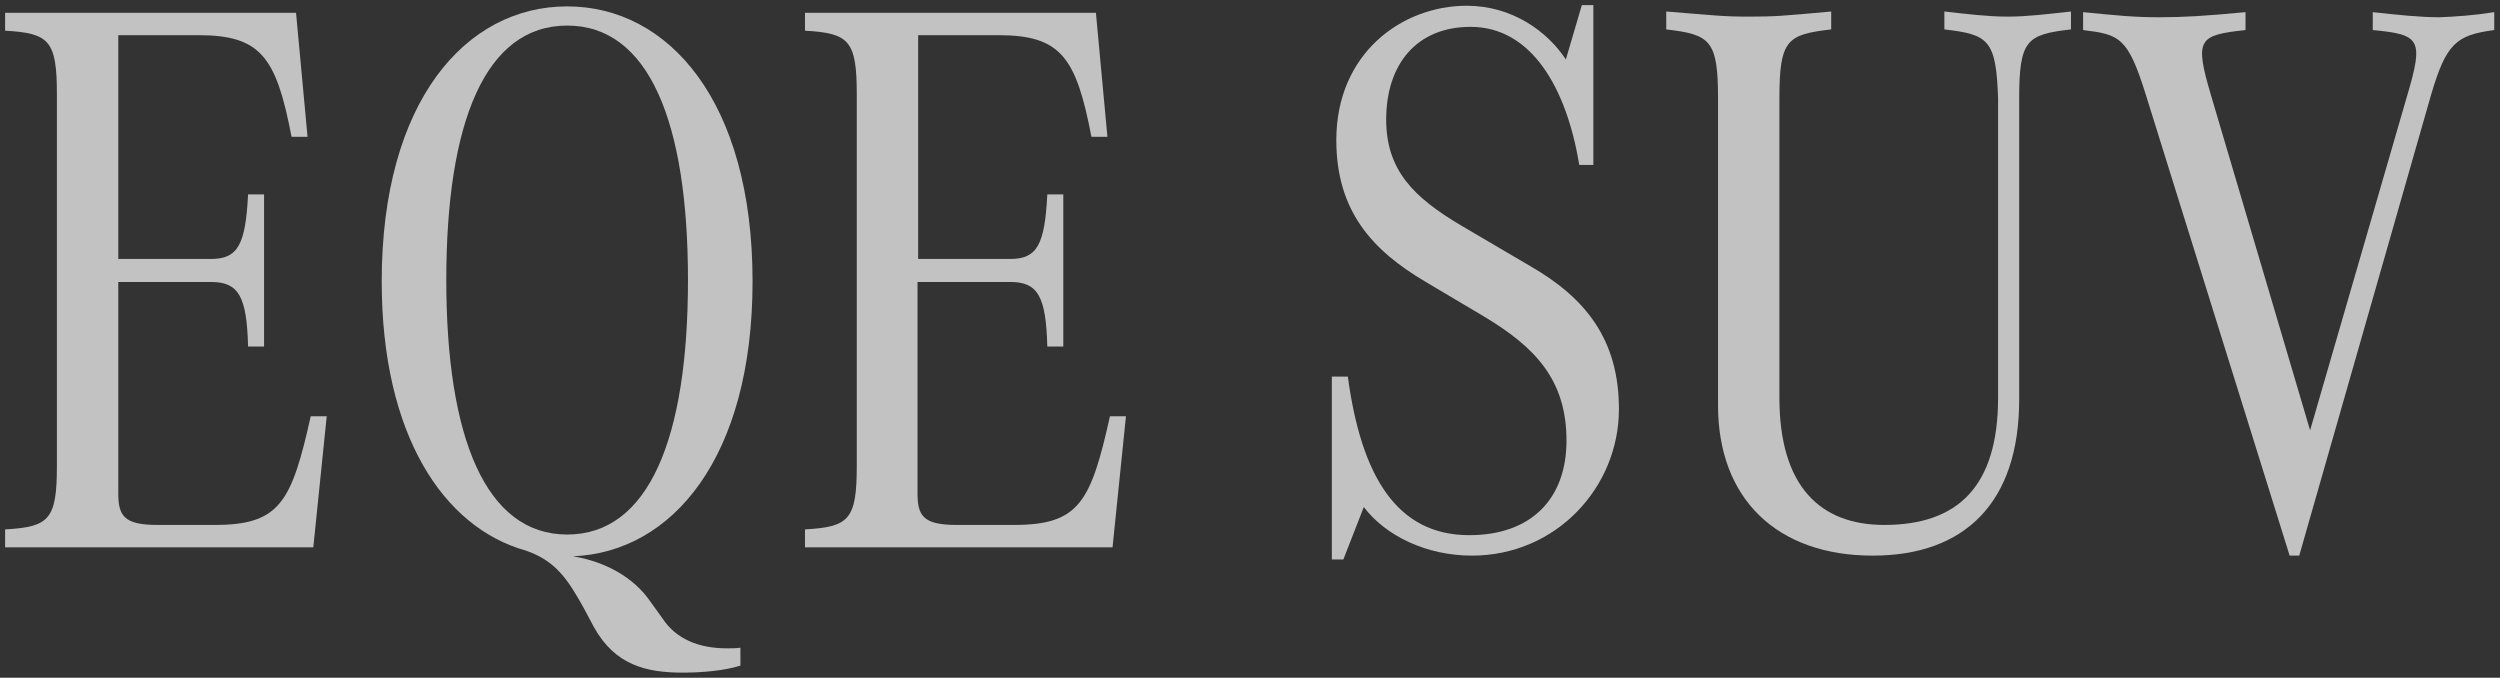
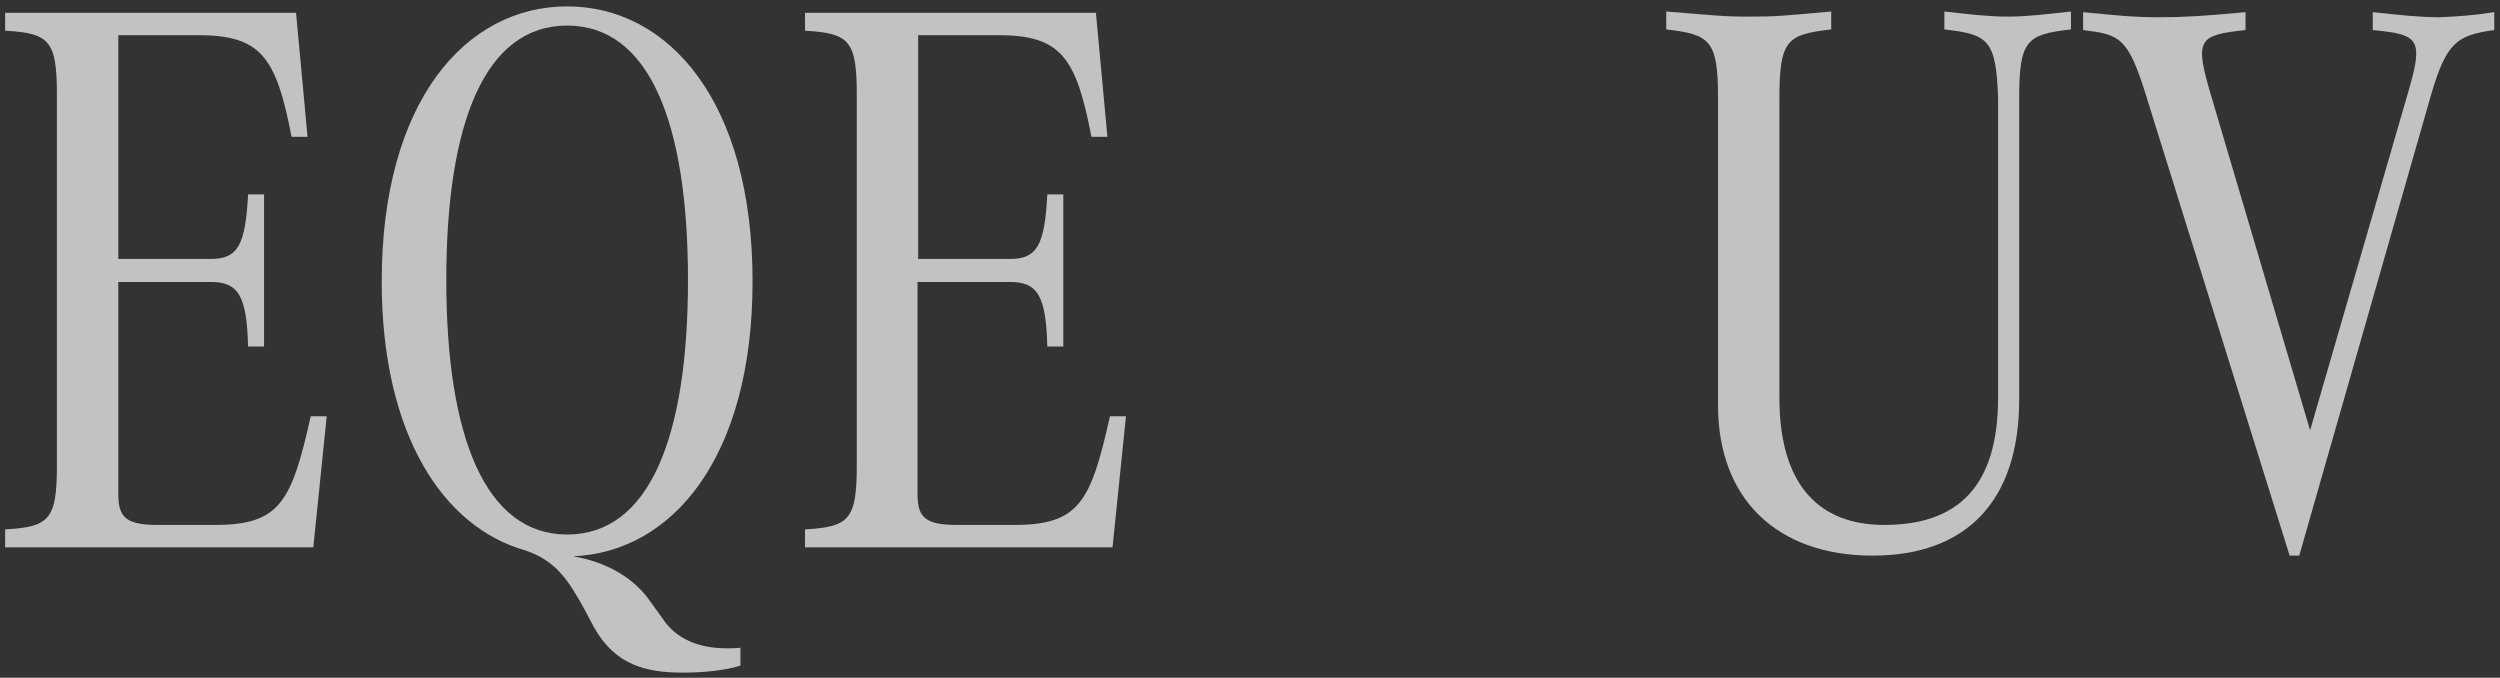
<svg xmlns="http://www.w3.org/2000/svg" width="391px" height="106px" viewBox="0 0 391 106" version="1.1">
  <rect x="0" y="0" width="391" height="106" fill="#333333" stroke="none" />
  <title>1-改成 EQE SUV</title>
  <g id="页面-1" stroke="none" stroke-width="1" fill="none" fill-rule="evenodd" opacity="0.7">
    <g id="1-改成-EQE-SUV" transform="translate(0.8, 0.8)" fill="#FFFFFF" fill-rule="nonzero">
      <g id="编组">
        <path d="M50.3,64.3 L48.2,84.8 L-1.15463195e-14,84.8 L-1.15463195e-14,82 C6.9,81.6 8.1,80.5 8.1,72 L8.1,14 C8.1,5.5 6.9,4.4 -1.15463195e-14,4 L-1.15463195e-14,1.2 L45.5,1.2 L47.3,20.6 L44.8,20.6 C42.4,8.1 40,4.7 30.2,4.7 L17.7,4.7 L17.7,39.7 L32.2,39.7 C36.4,39.7 37.6,37.5 38,29.6 L40.5,29.6 L40.5,53.4 L38,53.4 C37.8,45.5 36.5,43.3 32.2,43.3 L17.7,43.3 L17.7,76.3 C17.7,79.8 18.5,81.3 23.8,81.3 L32.8,81.3 C43,81.3 44.8,77.7 47.8,64.3 L50.3,64.3 Z" id="路径" />
        <path d="M112.9,100.6 C113.7,100.6 114.3,100.6 115,100.5 L115,103.3 C112.5,104.1 109,104.4 106,104.4 C100.2,104.4 95.4,103.2 92.1,97.3 L90.5,94.3 C88,89.8 86.1,86.9 81.4,85.3 C68.6,81.7 58.9,67.3 58.9,43.2 C58.9,15.1 72,0.2 87.9,0.2 C103.8,0.2 116.9,15.1 116.9,43.2 C116.9,70.8 104.3,85.6 88.8,86.2 C93.7,87 98.3,89.4 101,93.4 L102.8,95.9 C104.9,99.1 108.4,100.6 112.9,100.6 Z M87.9,82.8 C100.7,82.8 106.8,67.7 106.8,43 C106.8,18.3 100.7,3.2 87.9,3.2 C75.1,3.2 69,18.3 69,43 C69,67.7 75.2,82.8 87.9,82.8 Z" id="形状" />
        <path d="M175.3,64.3 L173.2,84.8 L125.1,84.8 L125.1,82 C132,81.6 133.2,80.5 133.2,72 L133.2,14 C133.2,5.5 132,4.4 125.1,4 L125.1,1.2 L170.6,1.2 L172.4,20.6 L169.9,20.6 C167.5,8.1 165.1,4.7 155.3,4.7 L142.8,4.7 L142.8,39.7 L157.2,39.7 C161.4,39.7 162.6,37.5 163,29.6 L165.5,29.6 L165.5,53.4 L163,53.4 C162.8,45.5 161.5,43.3 157.2,43.3 L142.7,43.3 L142.7,76.3 C142.7,79.8 143.5,81.3 148.8,81.3 L157.8,81.3 C168,81.3 169.8,77.7 172.8,64.3 L175.3,64.3 Z" id="路径" />
-         <path d="M252.4,63.2 C252.4,75.4 242.6,86.1 229.4,86.1 C222.3,86.1 215.9,83 212.5,78.5 L209.3,86.7 L207.5,86.7 L207.5,58.1 L210,58.1 C212.1,73.6 217.6,82.9 229,82.9 C238.6,82.9 244.2,77.3 244.2,68.1 C244.2,58.6 239.3,53.5 231.3,48.7 L222.2,43.3 C213.7,38.3 208.2,32.1 208.2,21.1 C208.2,7.6 218.4,0.1 228.6,0.1 C235.7,0.1 241.2,4.1 244.1,8.5 L246.6,0 L248.4,0 L248.4,25 L246.2,25 C244.2,12.9 238.7,3.4 229.2,3.4 C220.8,3.4 216,9.2 216,17.9 C216,25.9 220.4,30.1 227.6,34.4 L238.5,40.8 C247.2,45.8 252.4,52.3 252.4,63.2 Z" id="路径" />
        <path d="M303.3,3.8 L303.3,1 C306.9,1.4 310.1,1.8 313.2,1.8 C316.3,1.8 319.4,1.4 323.1,1 L323.1,3.8 C316.2,4.6 315,5.4 315,14.6 L315,61.7 C315,77.8 306.5,86.1 292.1,86.1 C277.1,86.1 267.9,77.2 267.9,62.6 L267.9,14.6 C267.9,5.5 266.7,4.6 259.8,3.8 L259.8,1 C267.4,1.6 268.6,1.8 272.7,1.8 C276.8,1.8 277.9,1.7 285.6,1 L285.6,3.8 C278.7,4.6 277.5,5.4 277.5,14.6 L277.5,61.4 C277.5,75.3 283.9,81.3 293.9,81.3 C305.4,81.3 311.7,75.3 311.7,61.4 L311.7,14.6 C311.4,5.4 310.2,4.6 303.3,3.8 Z" id="路径" />
        <path d="M389.3,1.1 L389.3,3.9 C383.4,4.7 381.8,5.9 379.4,14.1 L358.8,86.1 L357.3,86.1 L334.8,14 C332,5 330.7,4.6 325,3.9 L325,1.1 C330.1,1.6 332.9,1.9 336.8,1.9 C340.8,1.9 344,1.7 350.4,1.1 L350.4,3.9 C343,4.7 342.4,5.3 345,14.1 L360.5,66.5 L375.7,14.1 C378.3,5.3 377.7,4.6 370.3,3.9 L370.3,1.1 C373.9,1.5 377.7,1.9 380.7,1.9 C383.3,1.8 386.2,1.6 389.3,1.1 Z" id="路径" />
      </g>
    </g>
  </g>
</svg>